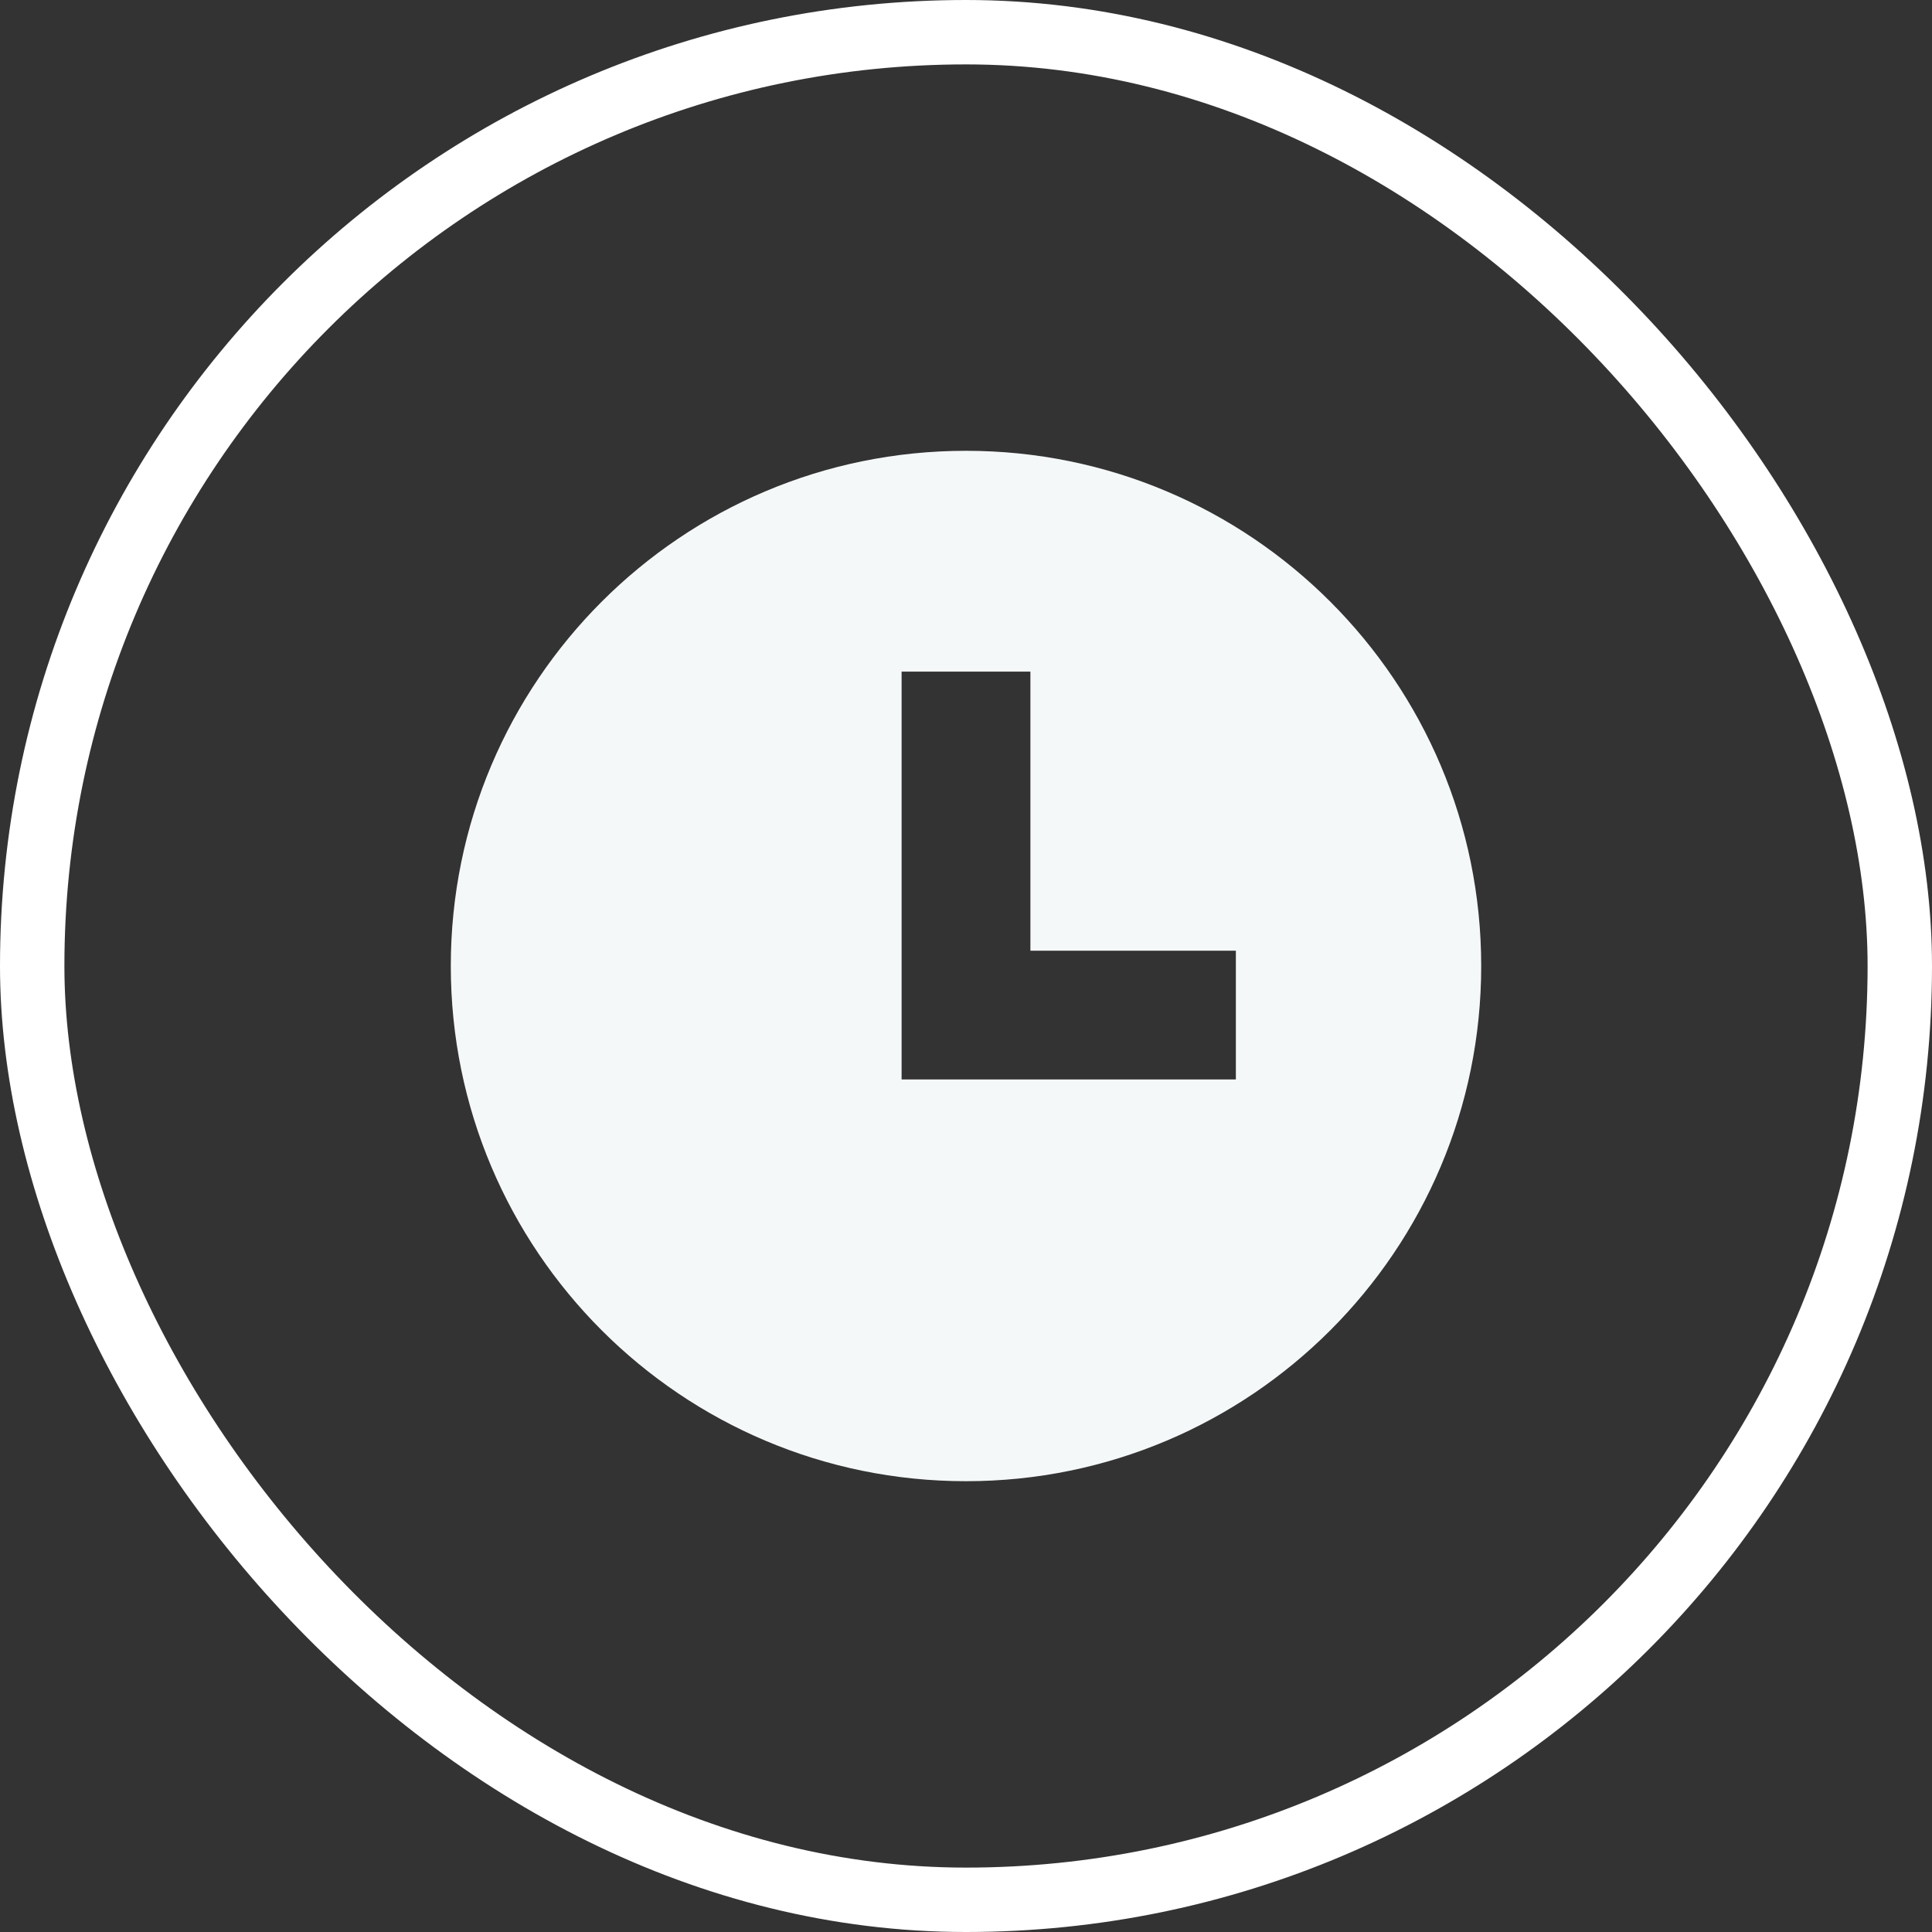
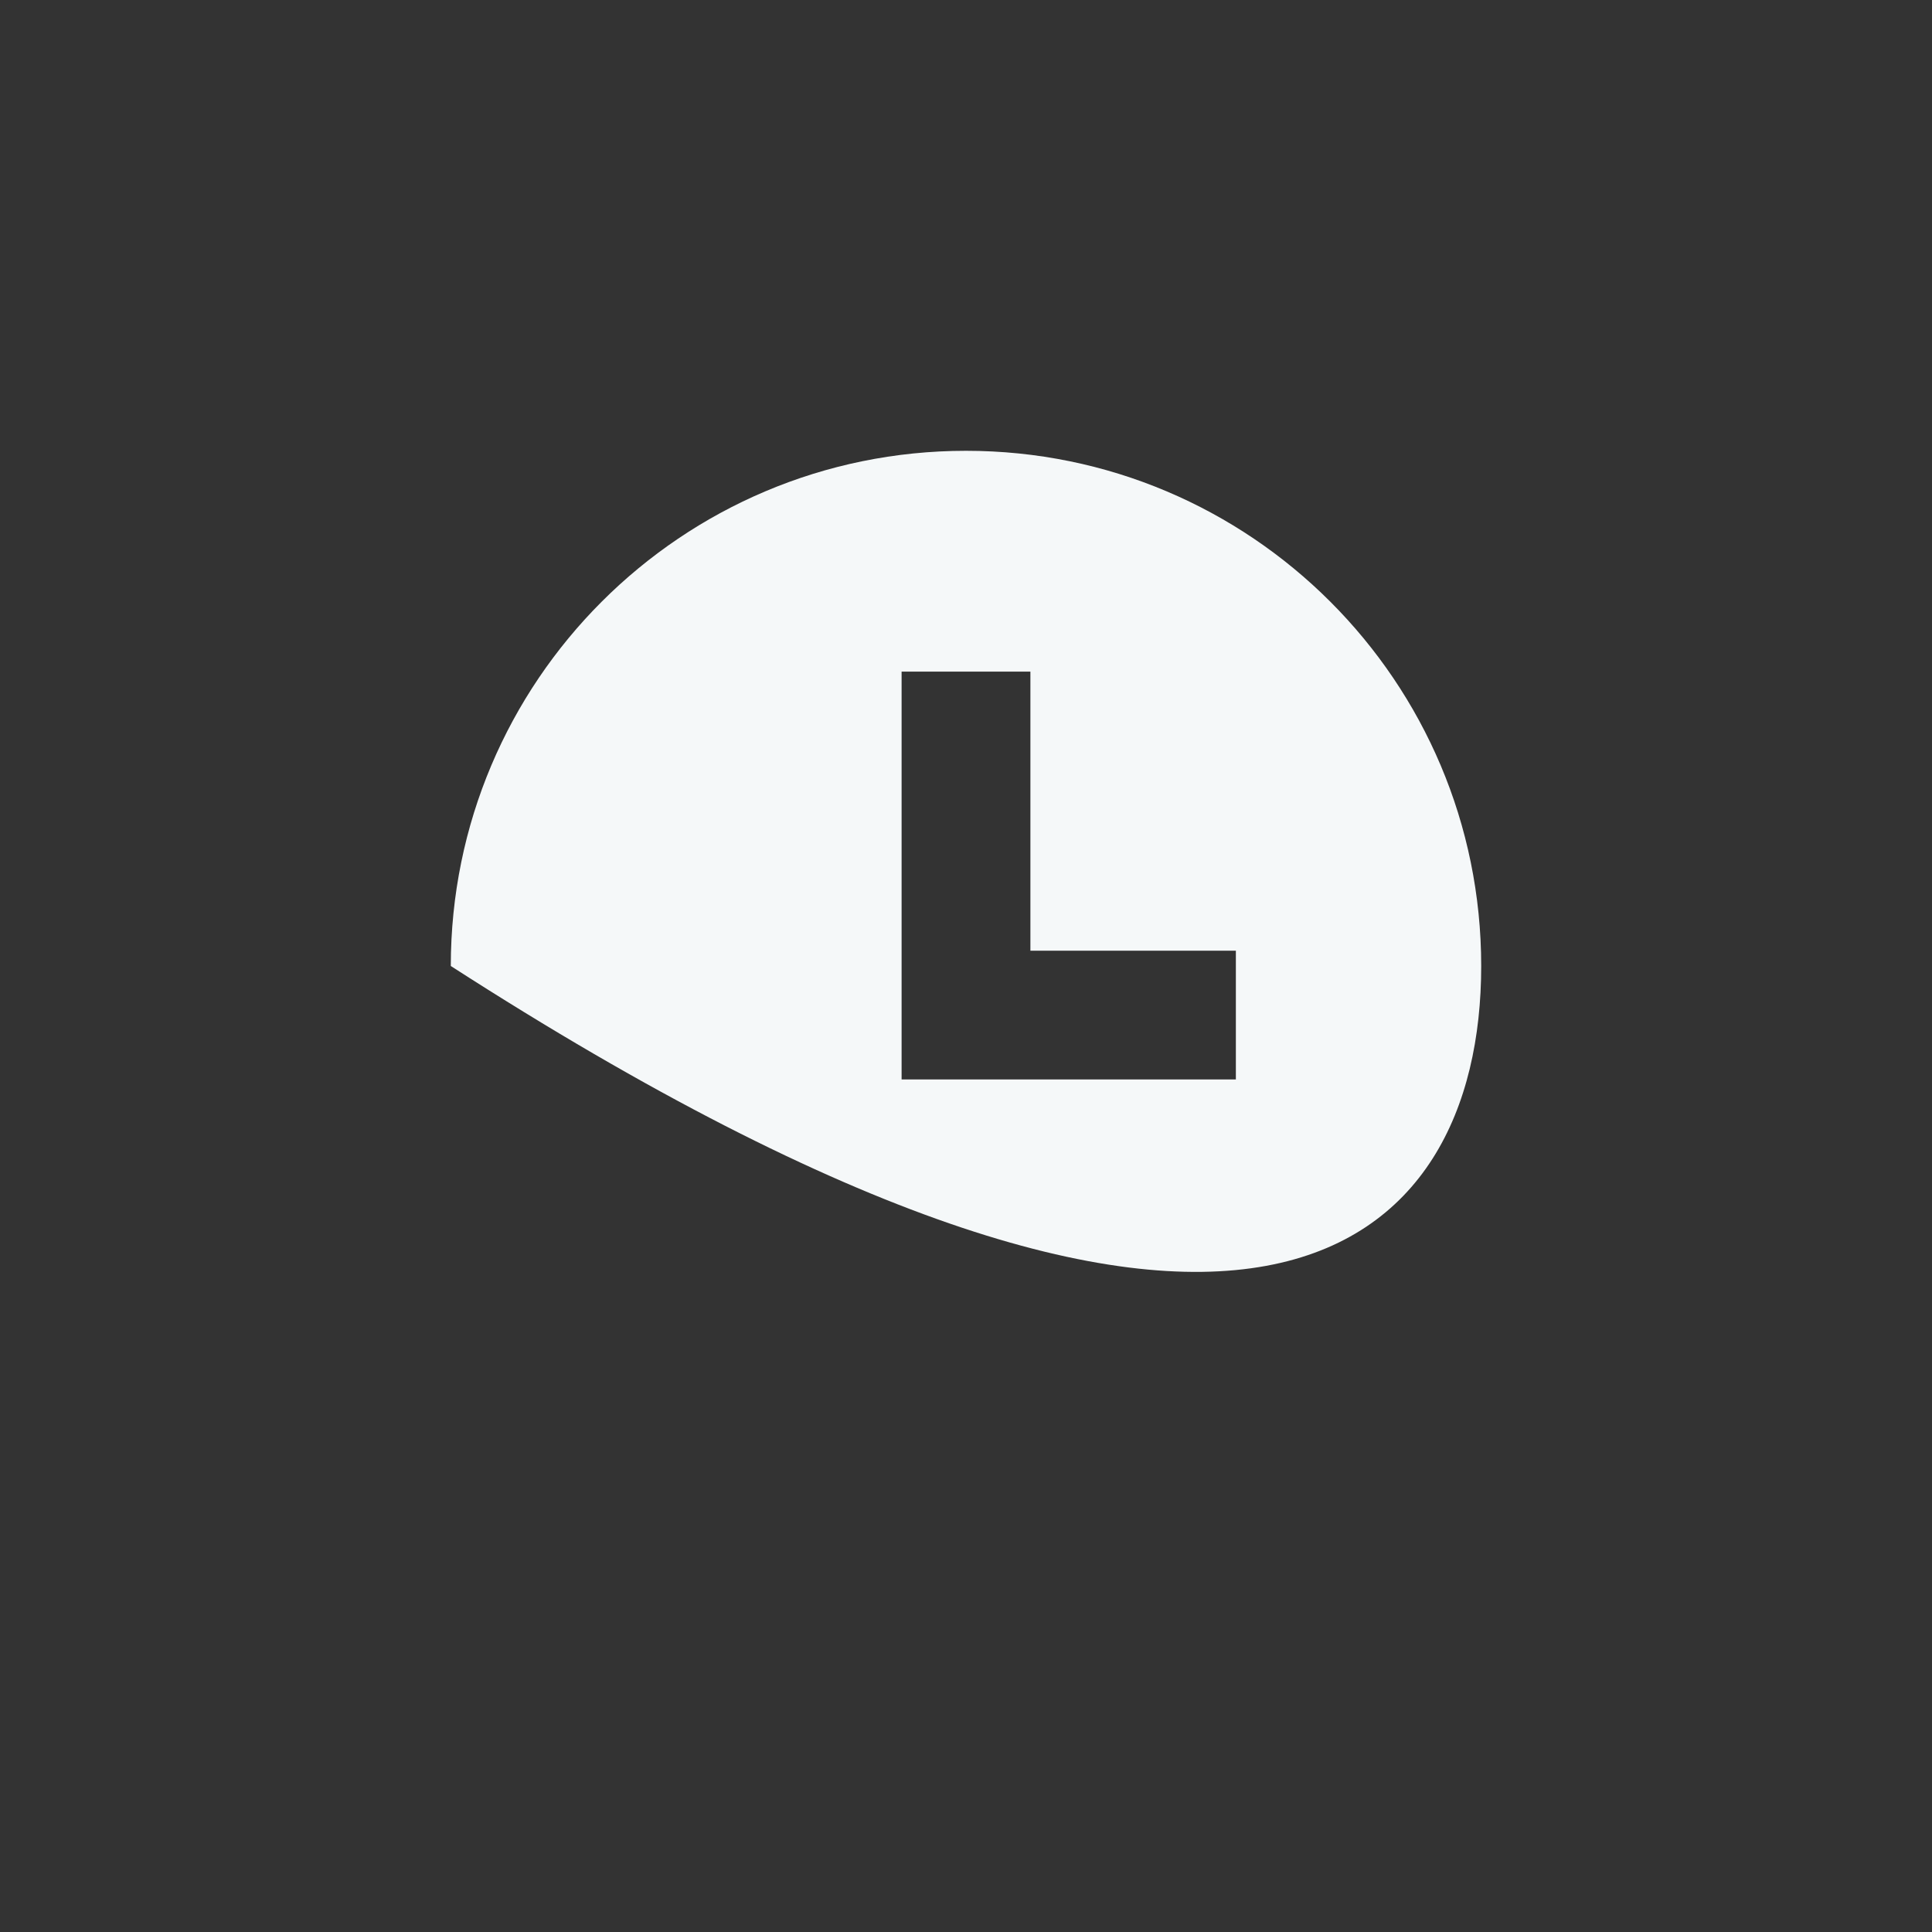
<svg xmlns="http://www.w3.org/2000/svg" width="60" height="60" viewBox="0 0 60 60" fill="none">
  <rect x="0" y="0" width="60" height="60" fill="#333333" stroke="none" />
-   <rect x="1" y="1" width="58" height="58" rx="29" stroke="white" stroke-width="2" />
-   <path fill-rule="evenodd" clip-rule="evenodd" d="M30 14C21.163 14 14 21.163 14 30C14 38.837 21.163 46 30 46C38.837 46 46 38.837 46 30C46 21.163 38.837 14 30 14ZM28 20.857V31.524V33.524H30H38.381V29.524H32V20.857H28Z" fill="#F5F8F9" />
+   <path fill-rule="evenodd" clip-rule="evenodd" d="M30 14C21.163 14 14 21.163 14 30C38.837 46 46 38.837 46 30C46 21.163 38.837 14 30 14ZM28 20.857V31.524V33.524H30H38.381V29.524H32V20.857H28Z" fill="#F5F8F9" />
</svg>